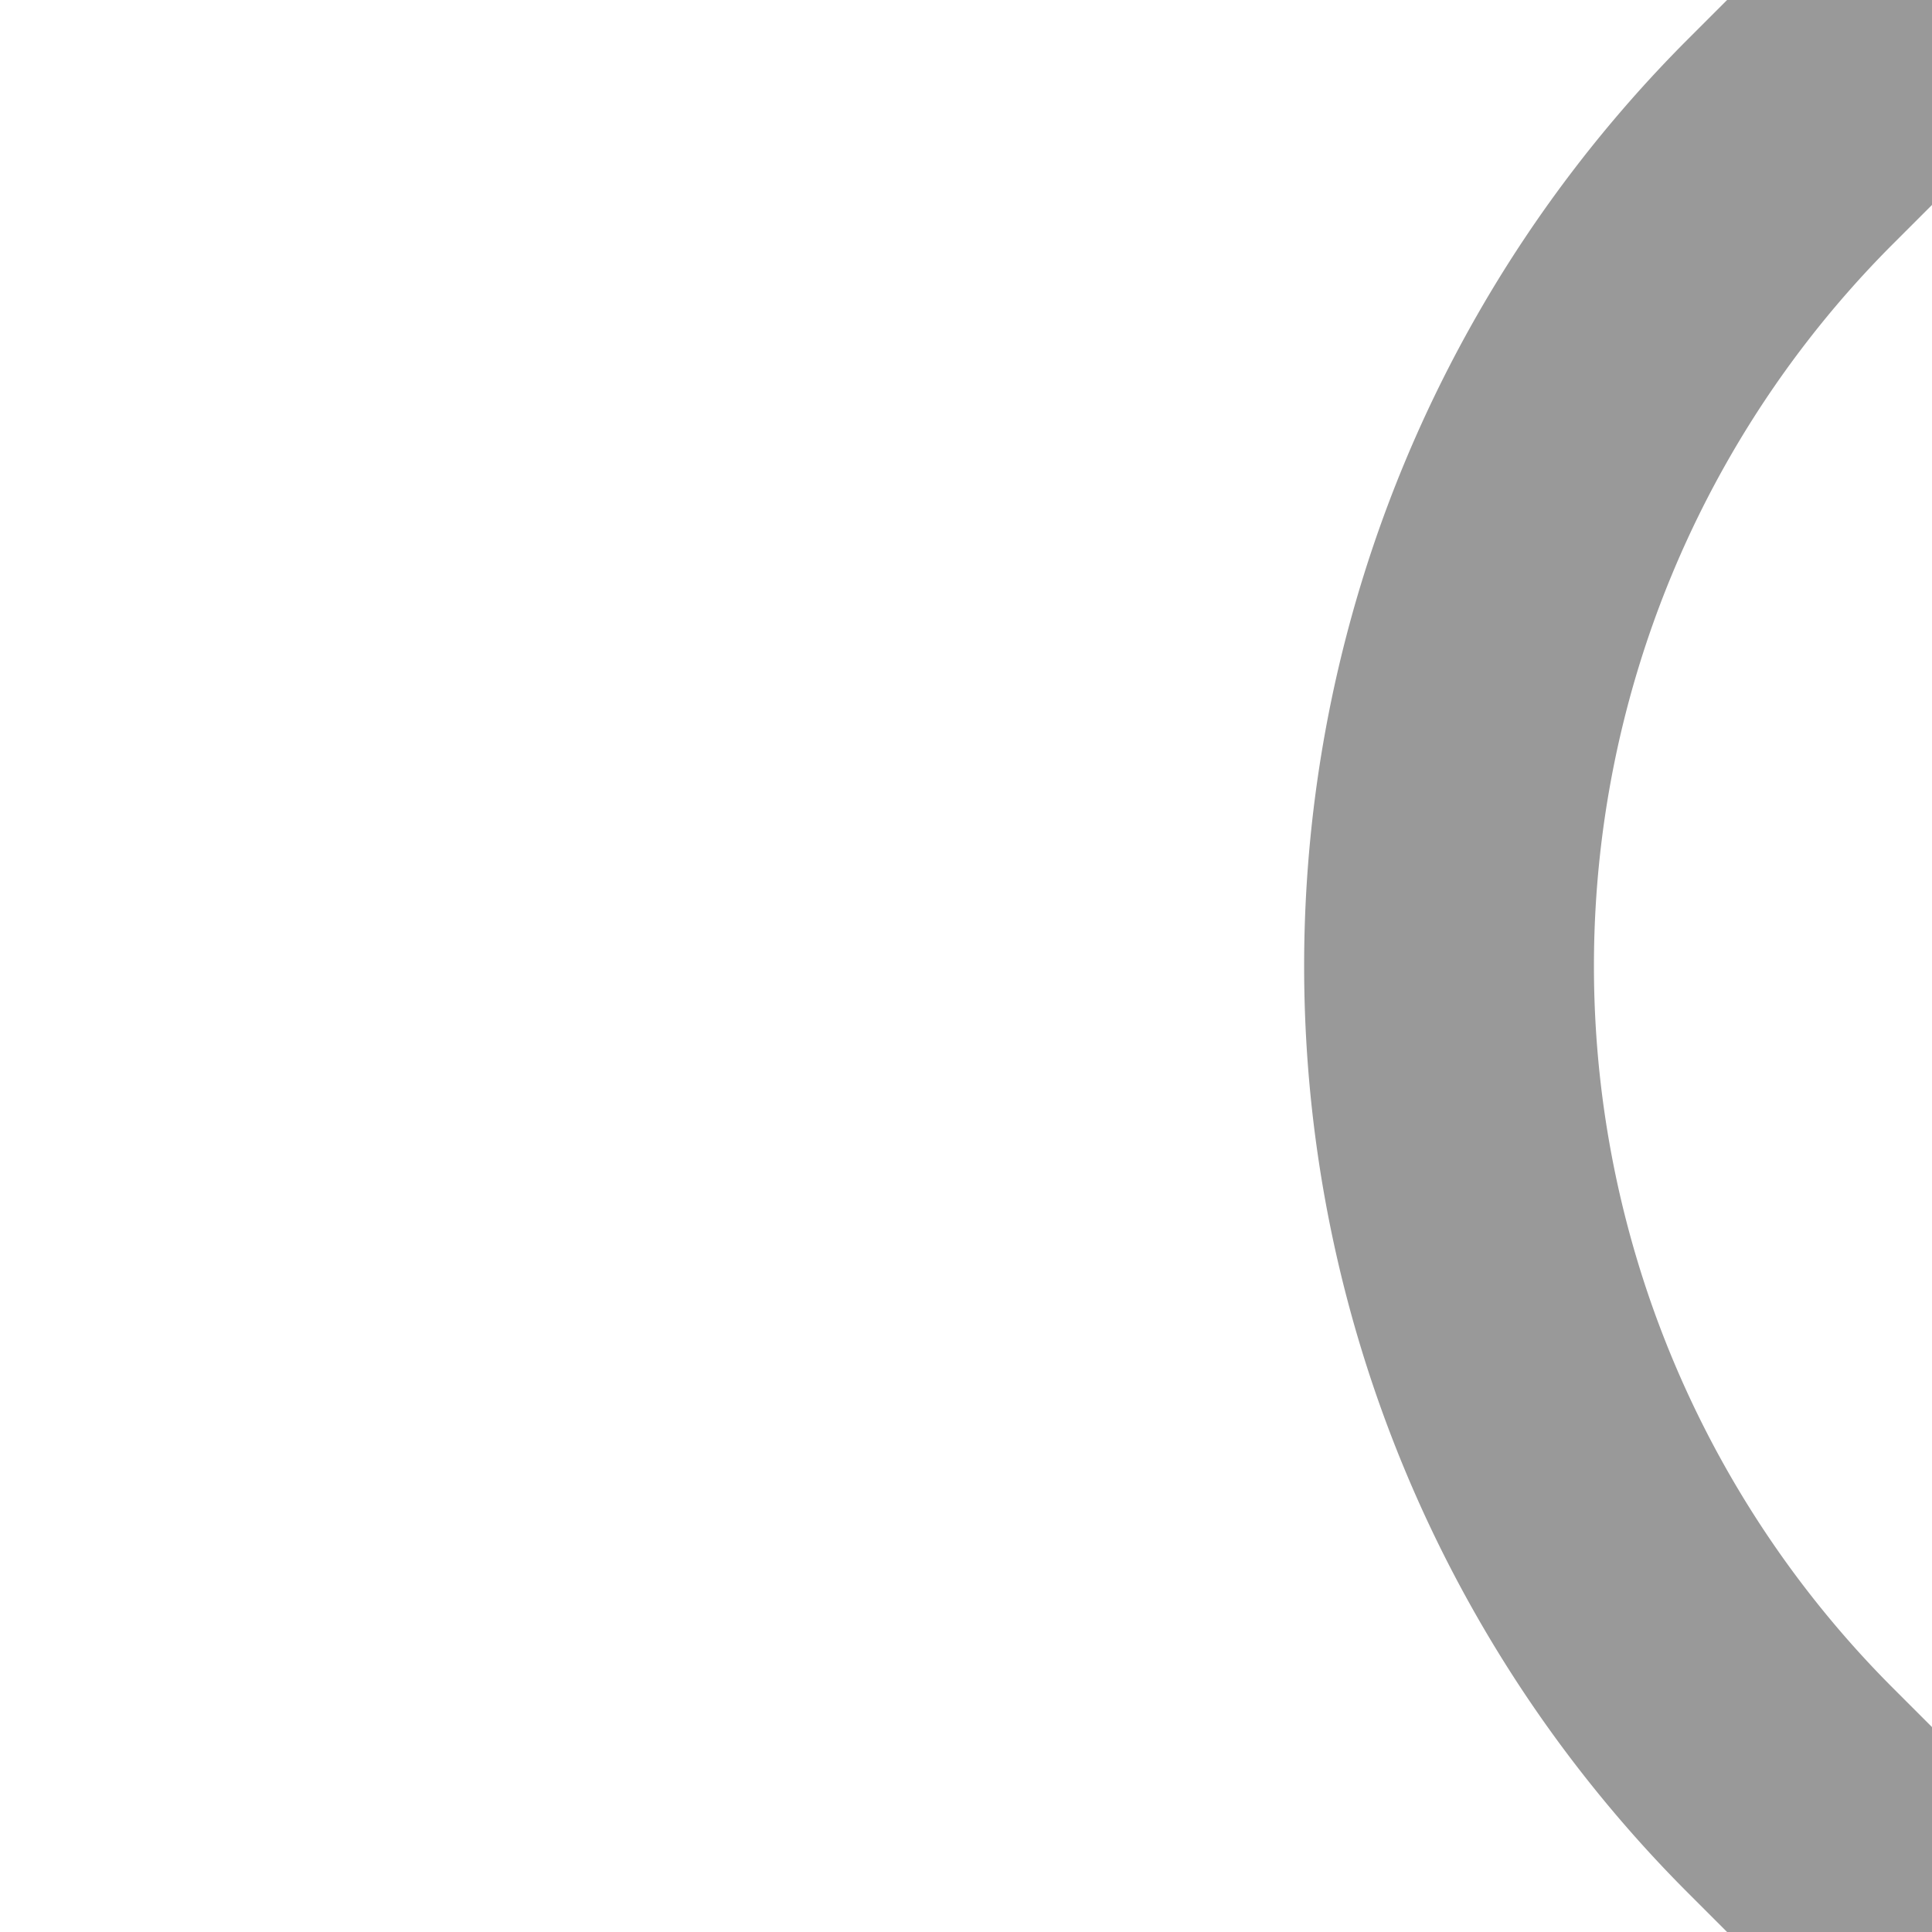
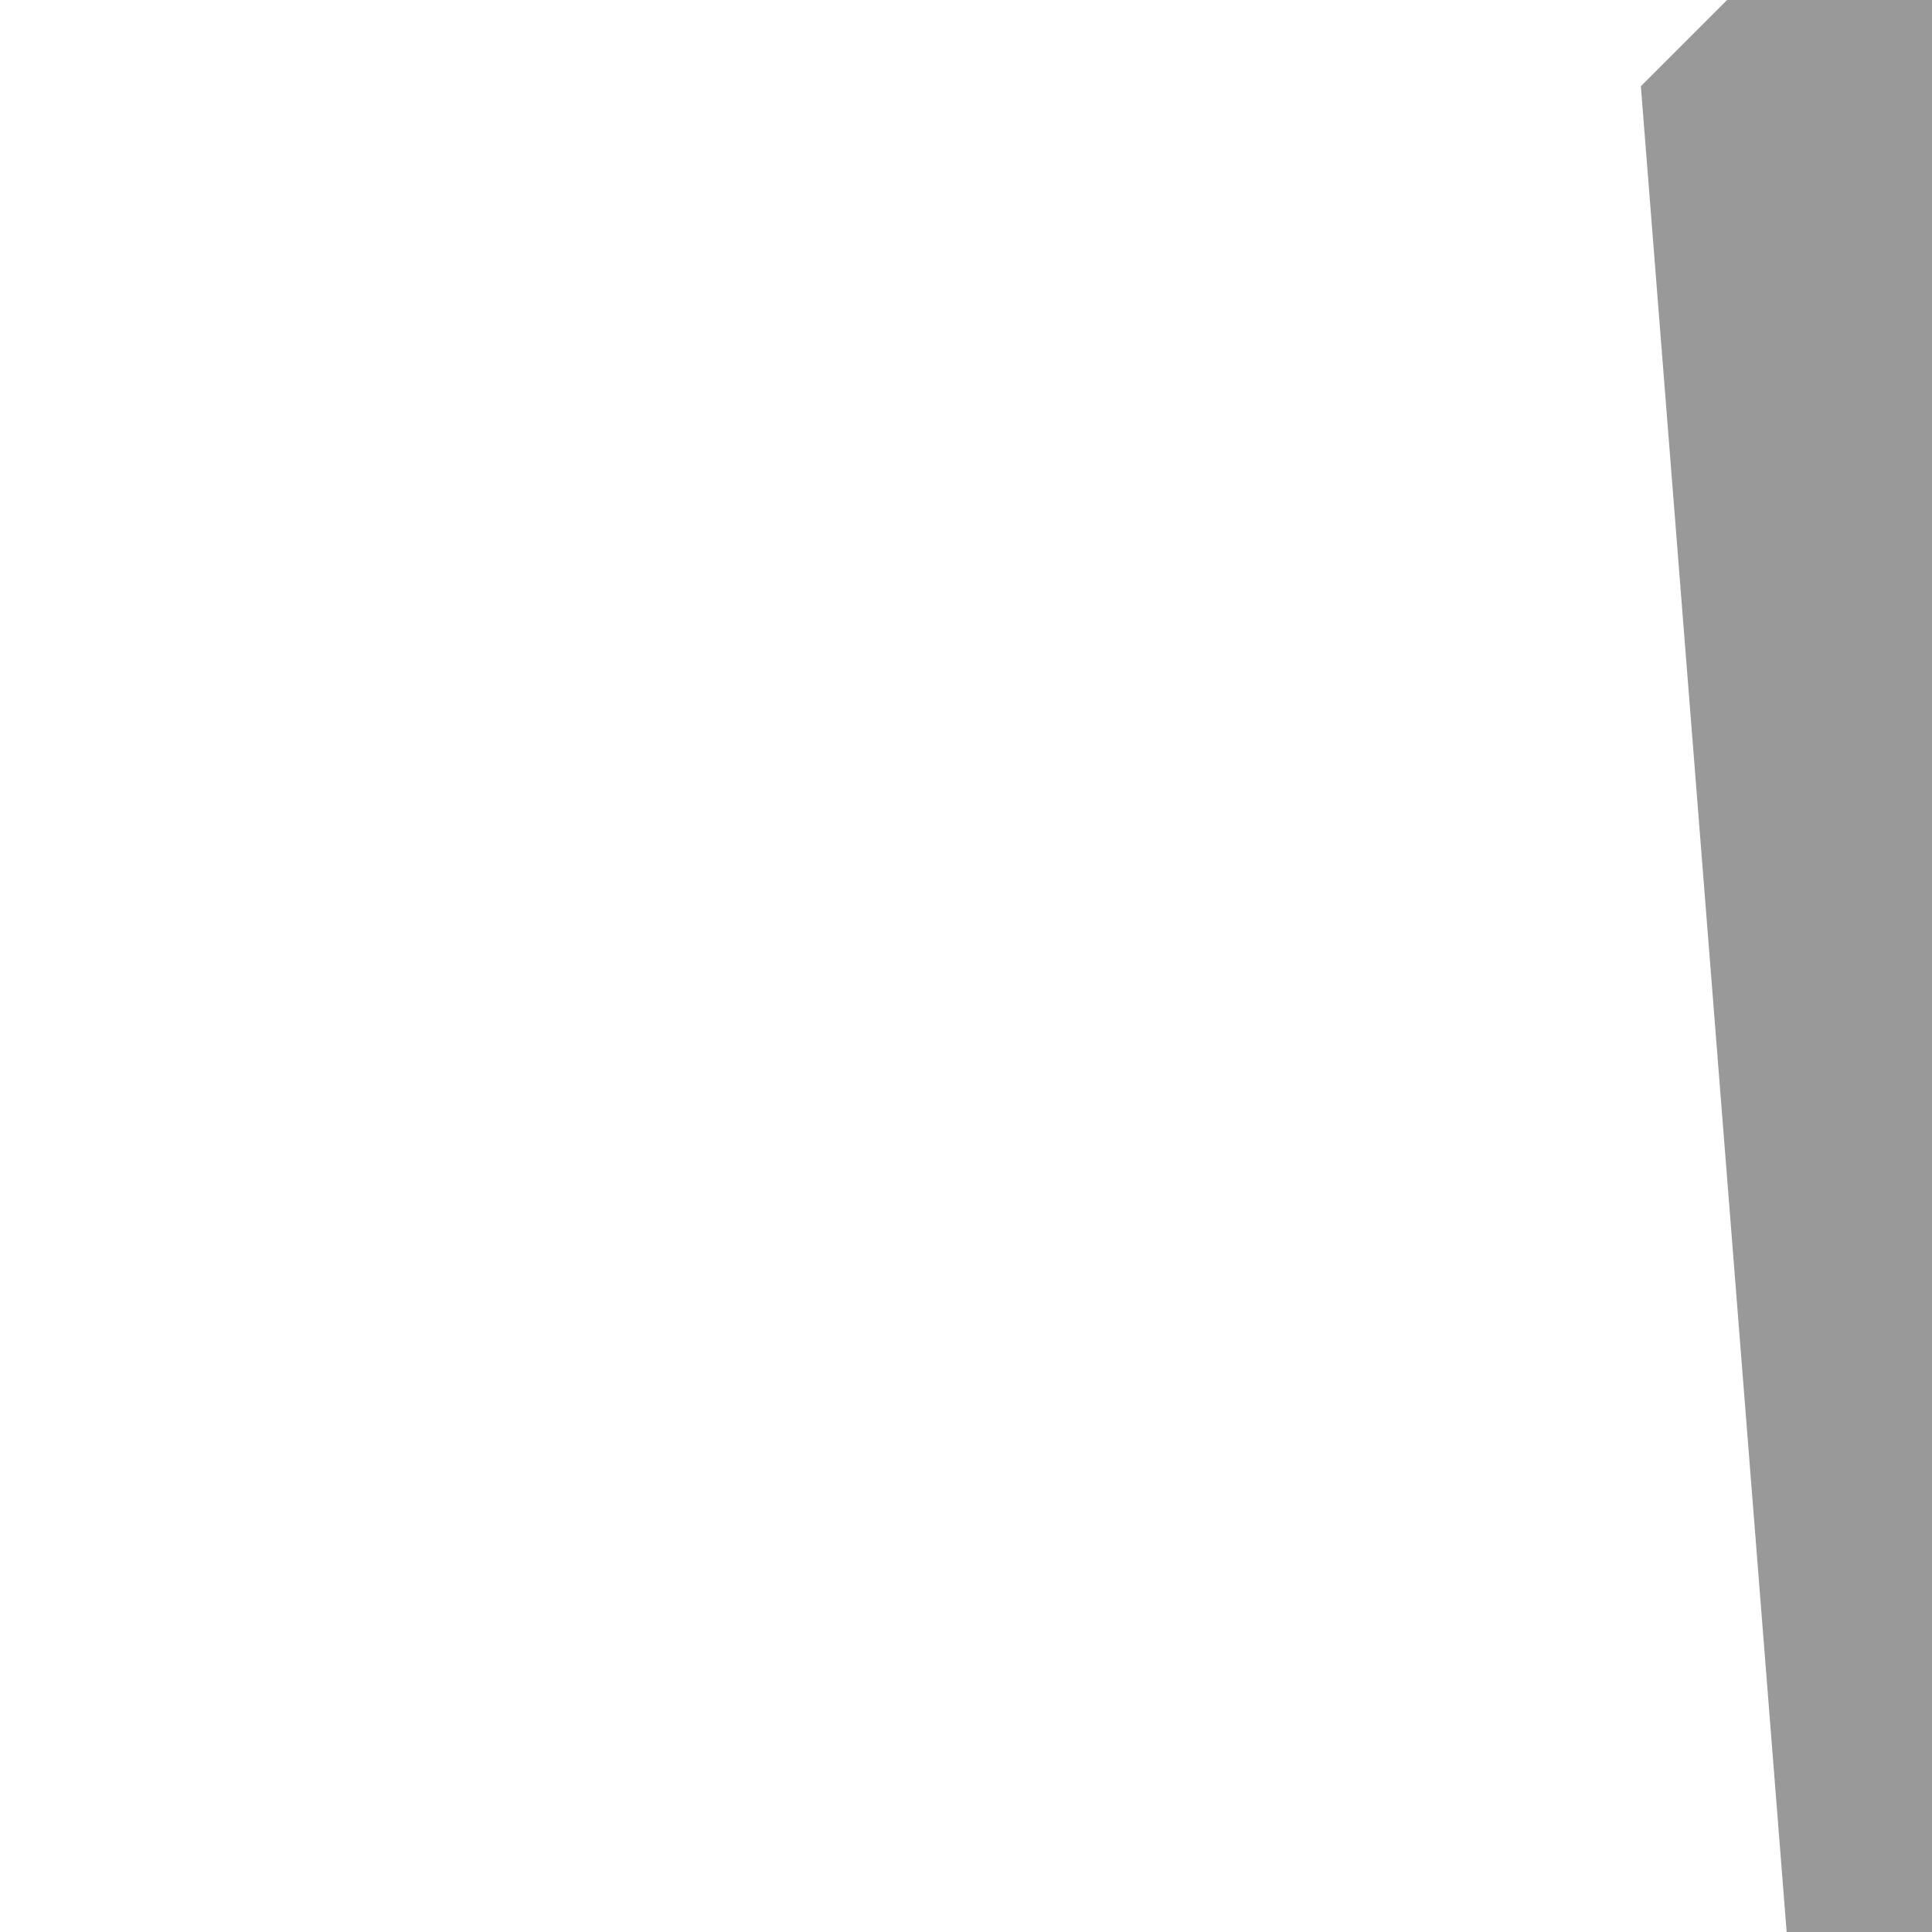
<svg xmlns="http://www.w3.org/2000/svg" width="500" height="500">
  <title>RP12+1</title>
-   <path d="M 500,0 463.4,36.6 A 301.8,301.8 0 0 0 463.4,463.4 L 500,500" stroke="#999999" stroke-width="75" fill="none" />
+   <path d="M 500,0 463.4,36.6 L 500,500" stroke="#999999" stroke-width="75" fill="none" />
</svg>